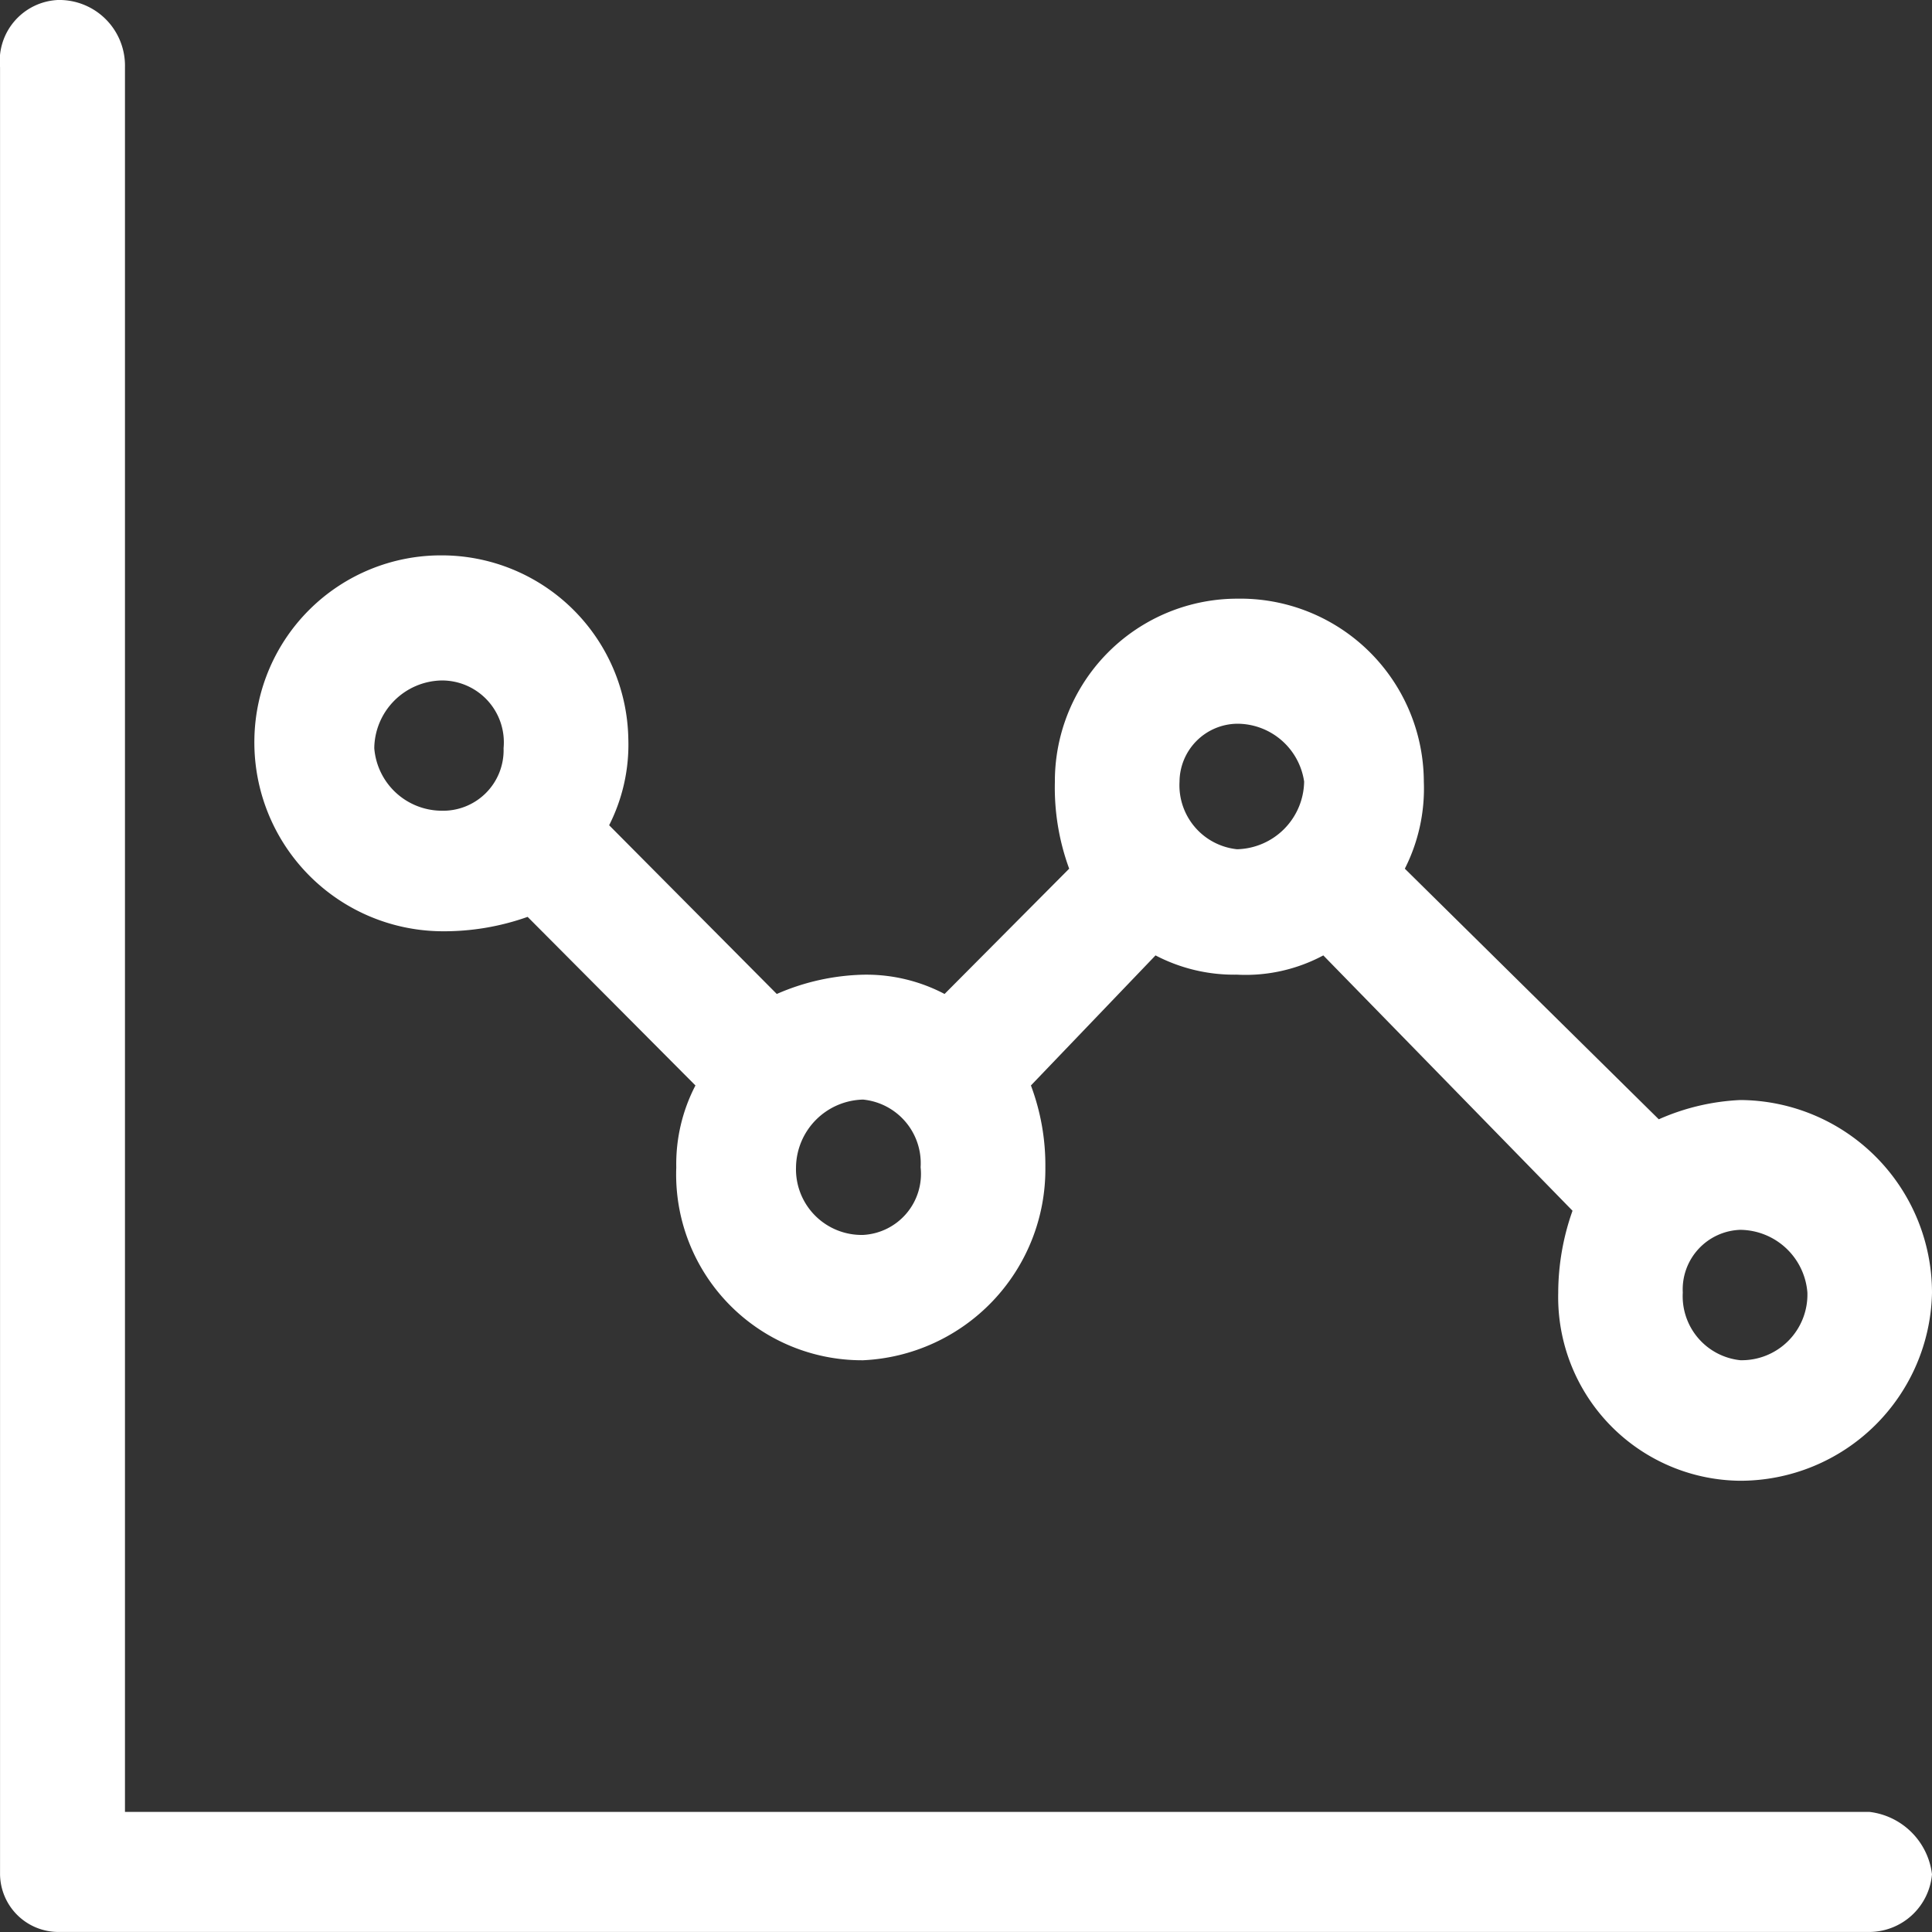
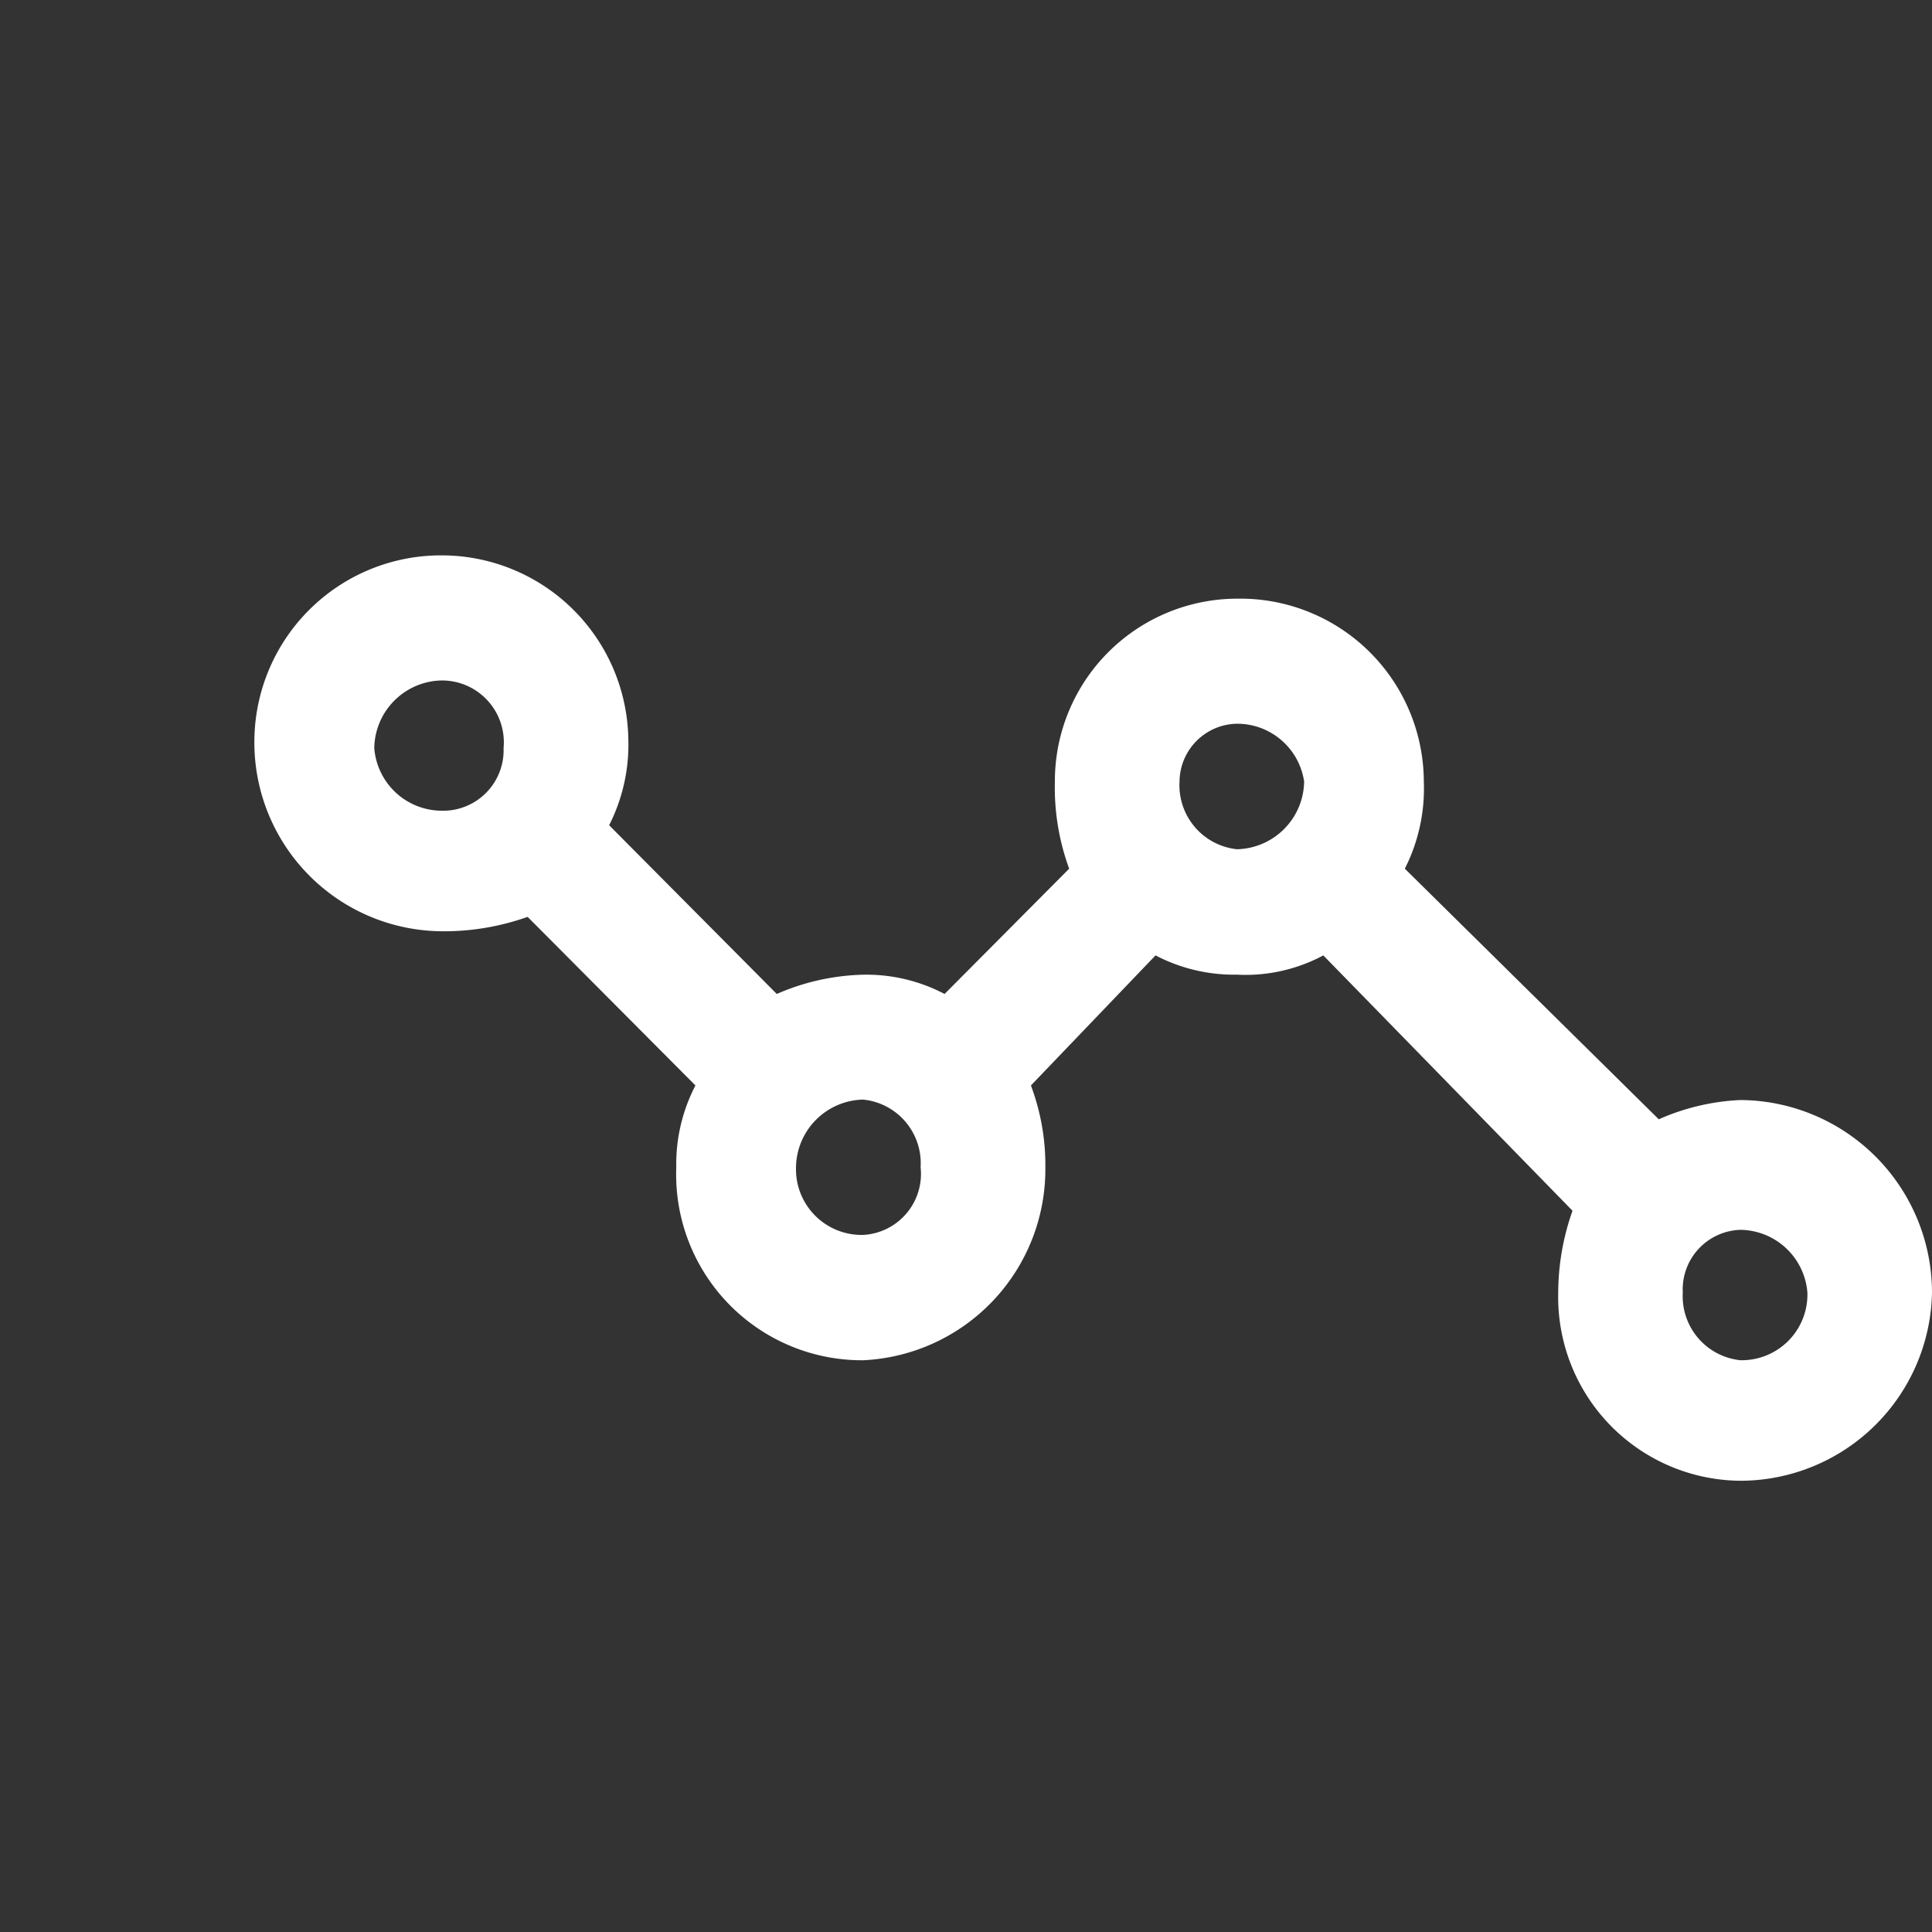
<svg xmlns="http://www.w3.org/2000/svg" width="42.824" height="42.824" viewBox="0 0 42.824 42.824">
  <rect x="0" y="0" width="42.824" height="42.824" fill="#333333" stroke="none" />
  <g id="Group_39172" data-name="Group 39172" transform="translate(-92.394 -394)">
    <g id="Group_39155" data-name="Group 39155">
-       <path id="Path_74138" data-name="Path 74138" d="M1.785-83.5A1.353,1.353,0,0,0,.507-82.009v40.054a1.294,1.294,0,0,0,1.278,1.278H41.944a1.4,1.4,0,0,0,1.386-1.278,1.584,1.584,0,0,0-1.386-1.383H3.276V-82.009A1.456,1.456,0,0,0,1.785-83.5Z" transform="translate(91.888 477.5)" fill="#fff" fill-rule="evenodd" />
      <path id="Path_74137" data-name="Path 74137" d="M44.436-41.66a1.456,1.456,0,0,0,1.487-1.5,1.508,1.508,0,0,0-1.487-1.39,1.321,1.321,0,0,0-1.275,1.39A1.426,1.426,0,0,0,44.436-41.66ZM24.992-44.437a1.355,1.355,0,0,0,1.275-1.5,1.418,1.418,0,0,0-1.275-1.5,1.522,1.522,0,0,0-1.487,1.5A1.456,1.456,0,0,0,24.992-44.437Zm8.289-8.549a1.524,1.524,0,0,0,1.487-1.5,1.5,1.5,0,0,0-1.487-1.282,1.294,1.294,0,0,0-1.275,1.282A1.426,1.426,0,0,0,33.281-52.986ZM15.644-53.84a1.341,1.341,0,0,0,1.379-1.387,1.371,1.371,0,0,0-1.379-1.5,1.522,1.522,0,0,0-1.487,1.5A1.505,1.505,0,0,0,15.644-53.84ZM44.436-38.988A4.071,4.071,0,0,1,40.4-43.155a5.46,5.46,0,0,1,.317-1.818l-5.524-5.66a3.645,3.645,0,0,1-1.912.427,3.762,3.762,0,0,1-1.807-.427L28.712-47.75a5.031,5.031,0,0,1,.32,1.818,4.237,4.237,0,0,1-4.04,4.273,4.119,4.119,0,0,1-4.141-4.273,3.778,3.778,0,0,1,.425-1.818l-3.72-3.737a5.534,5.534,0,0,1-1.912.319A4.186,4.186,0,0,1,11.5-55.441,4.137,4.137,0,0,1,15.644-59.5a4.139,4.139,0,0,1,4.144,4.059,3.952,3.952,0,0,1-.425,1.923l3.716,3.74a5.065,5.065,0,0,1,1.912-.427,3.723,3.723,0,0,1,1.807.427l2.762-2.777a5.221,5.221,0,0,1-.317-1.926,4.046,4.046,0,0,1,4.037-4.059,4.069,4.069,0,0,1,4.141,4.059A3.928,3.928,0,0,1,37-52.555L42.629-47a5,5,0,0,1,1.807-.427,4.273,4.273,0,0,1,4.249,4.273A4.253,4.253,0,0,1,44.436-38.988Z" transform="translate(86.533 465.81)" fill="#fff" fill-rule="evenodd" />
    </g>
  </g>
</svg>